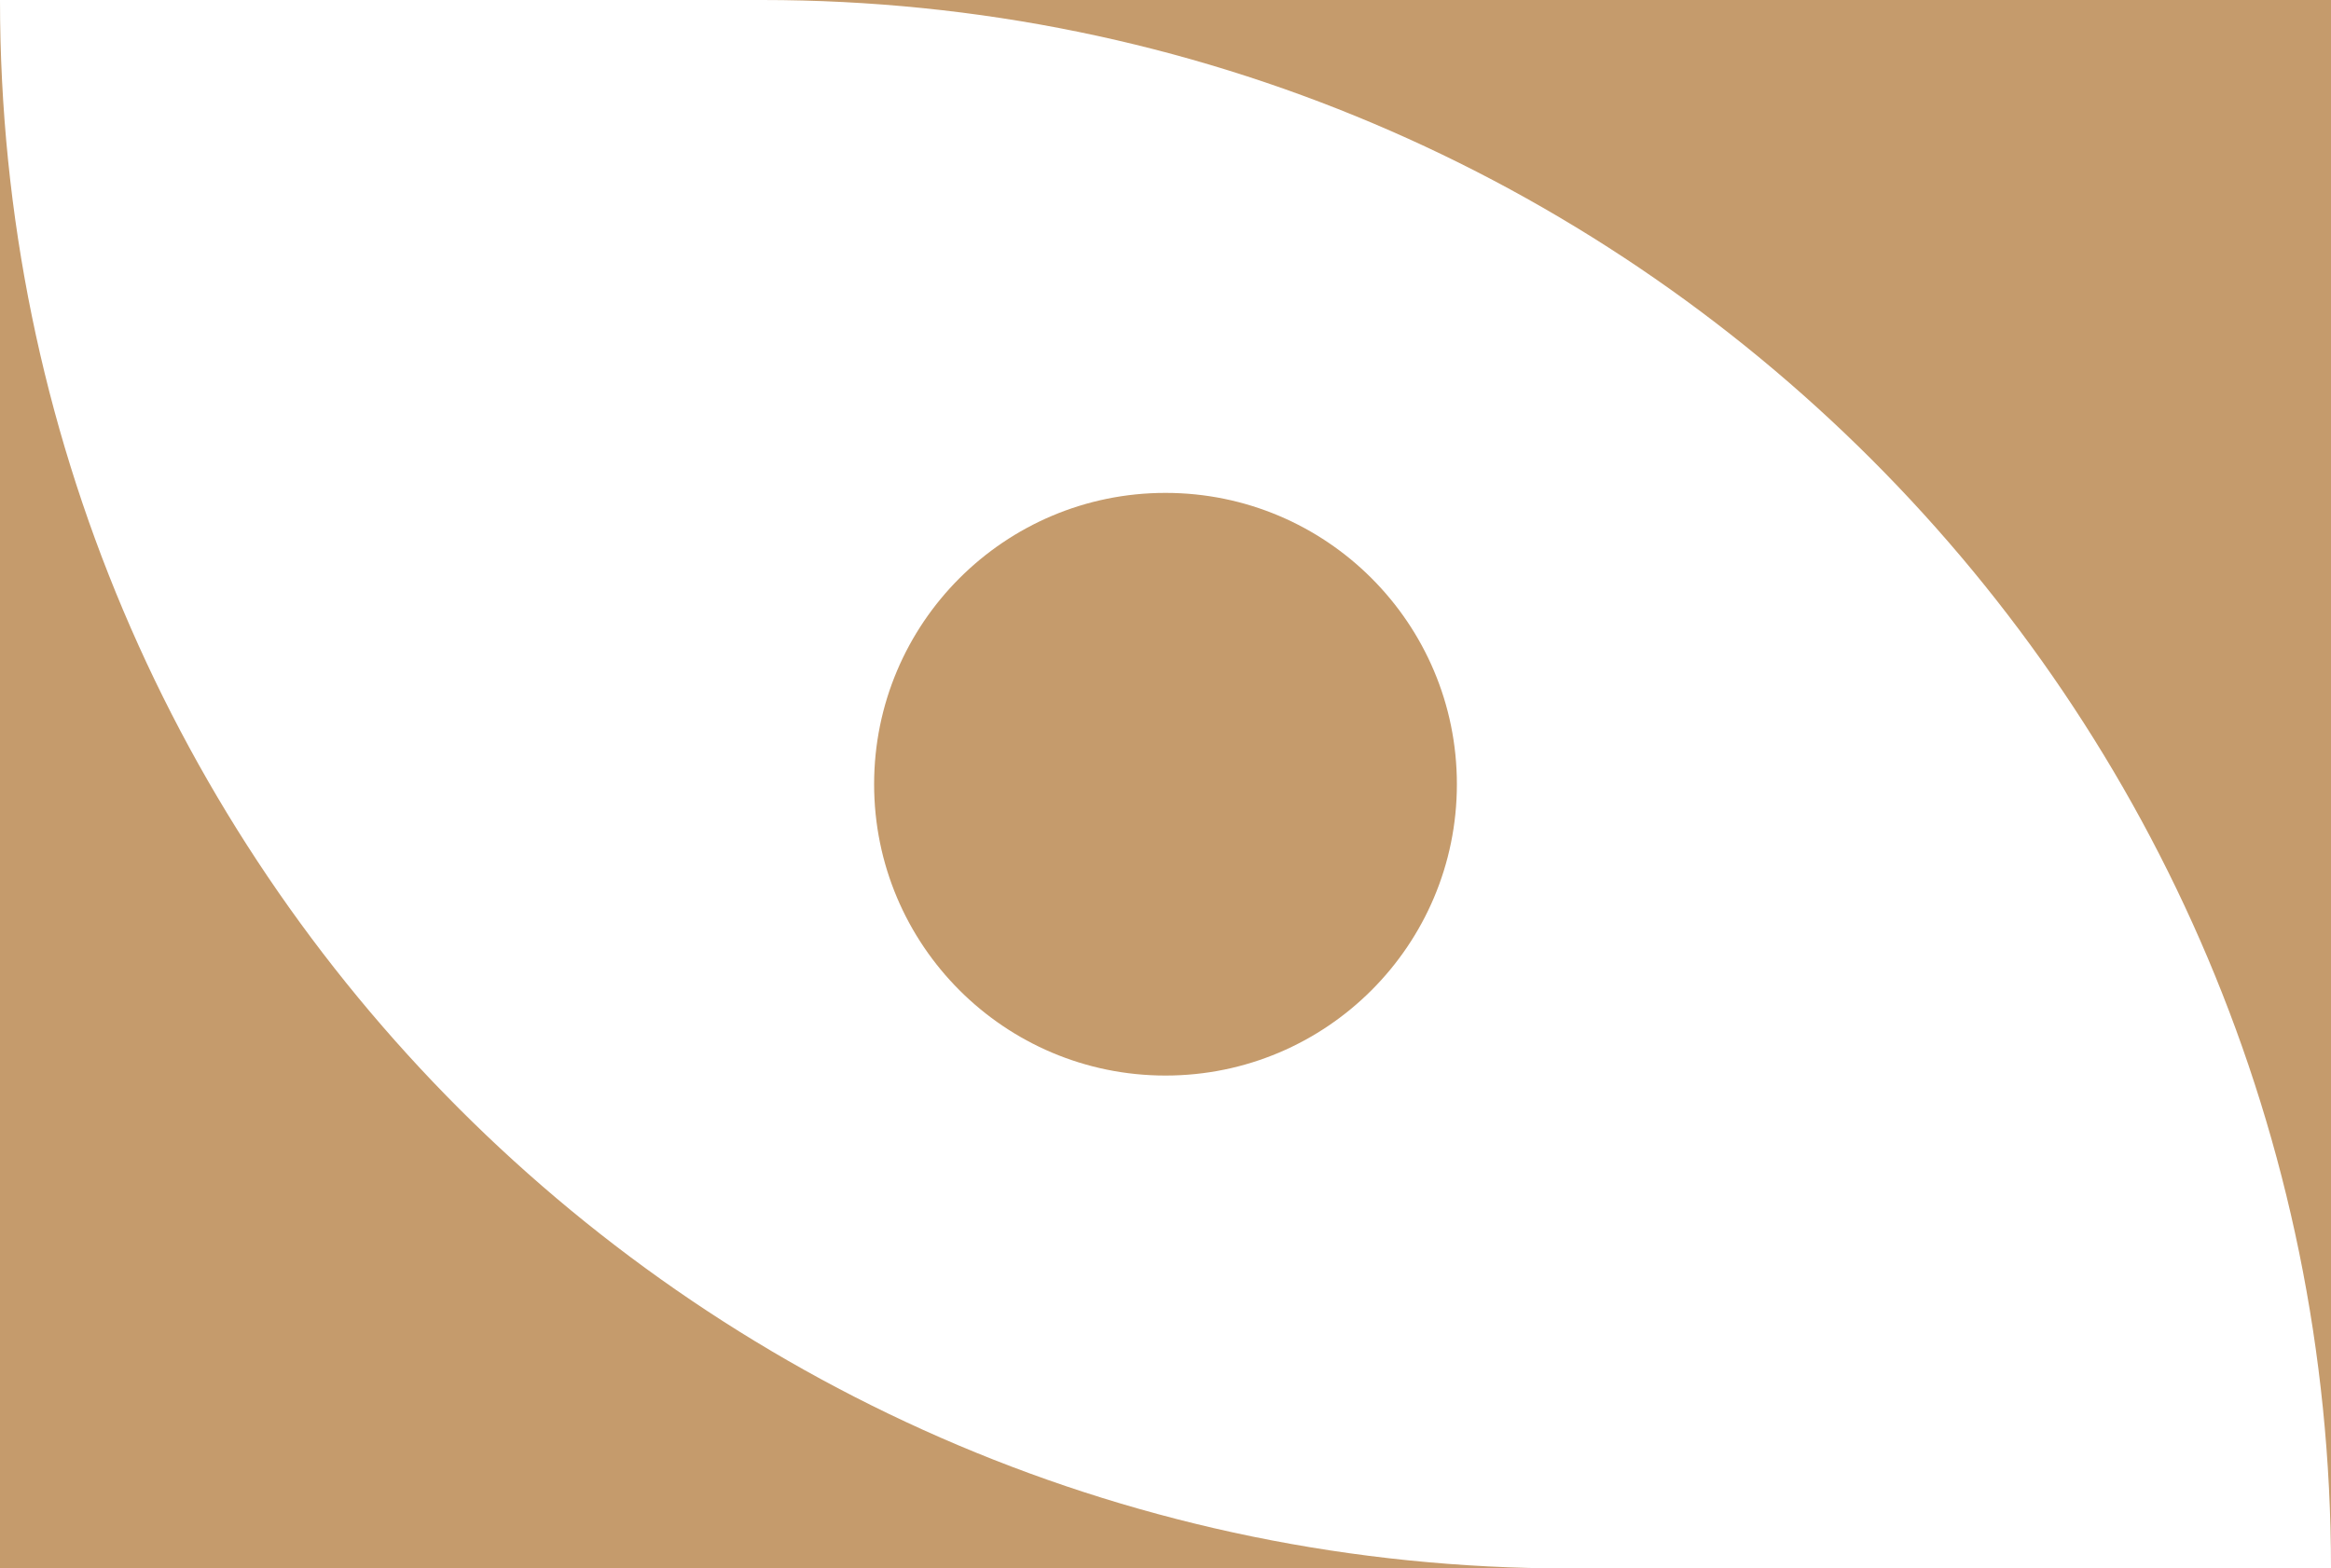
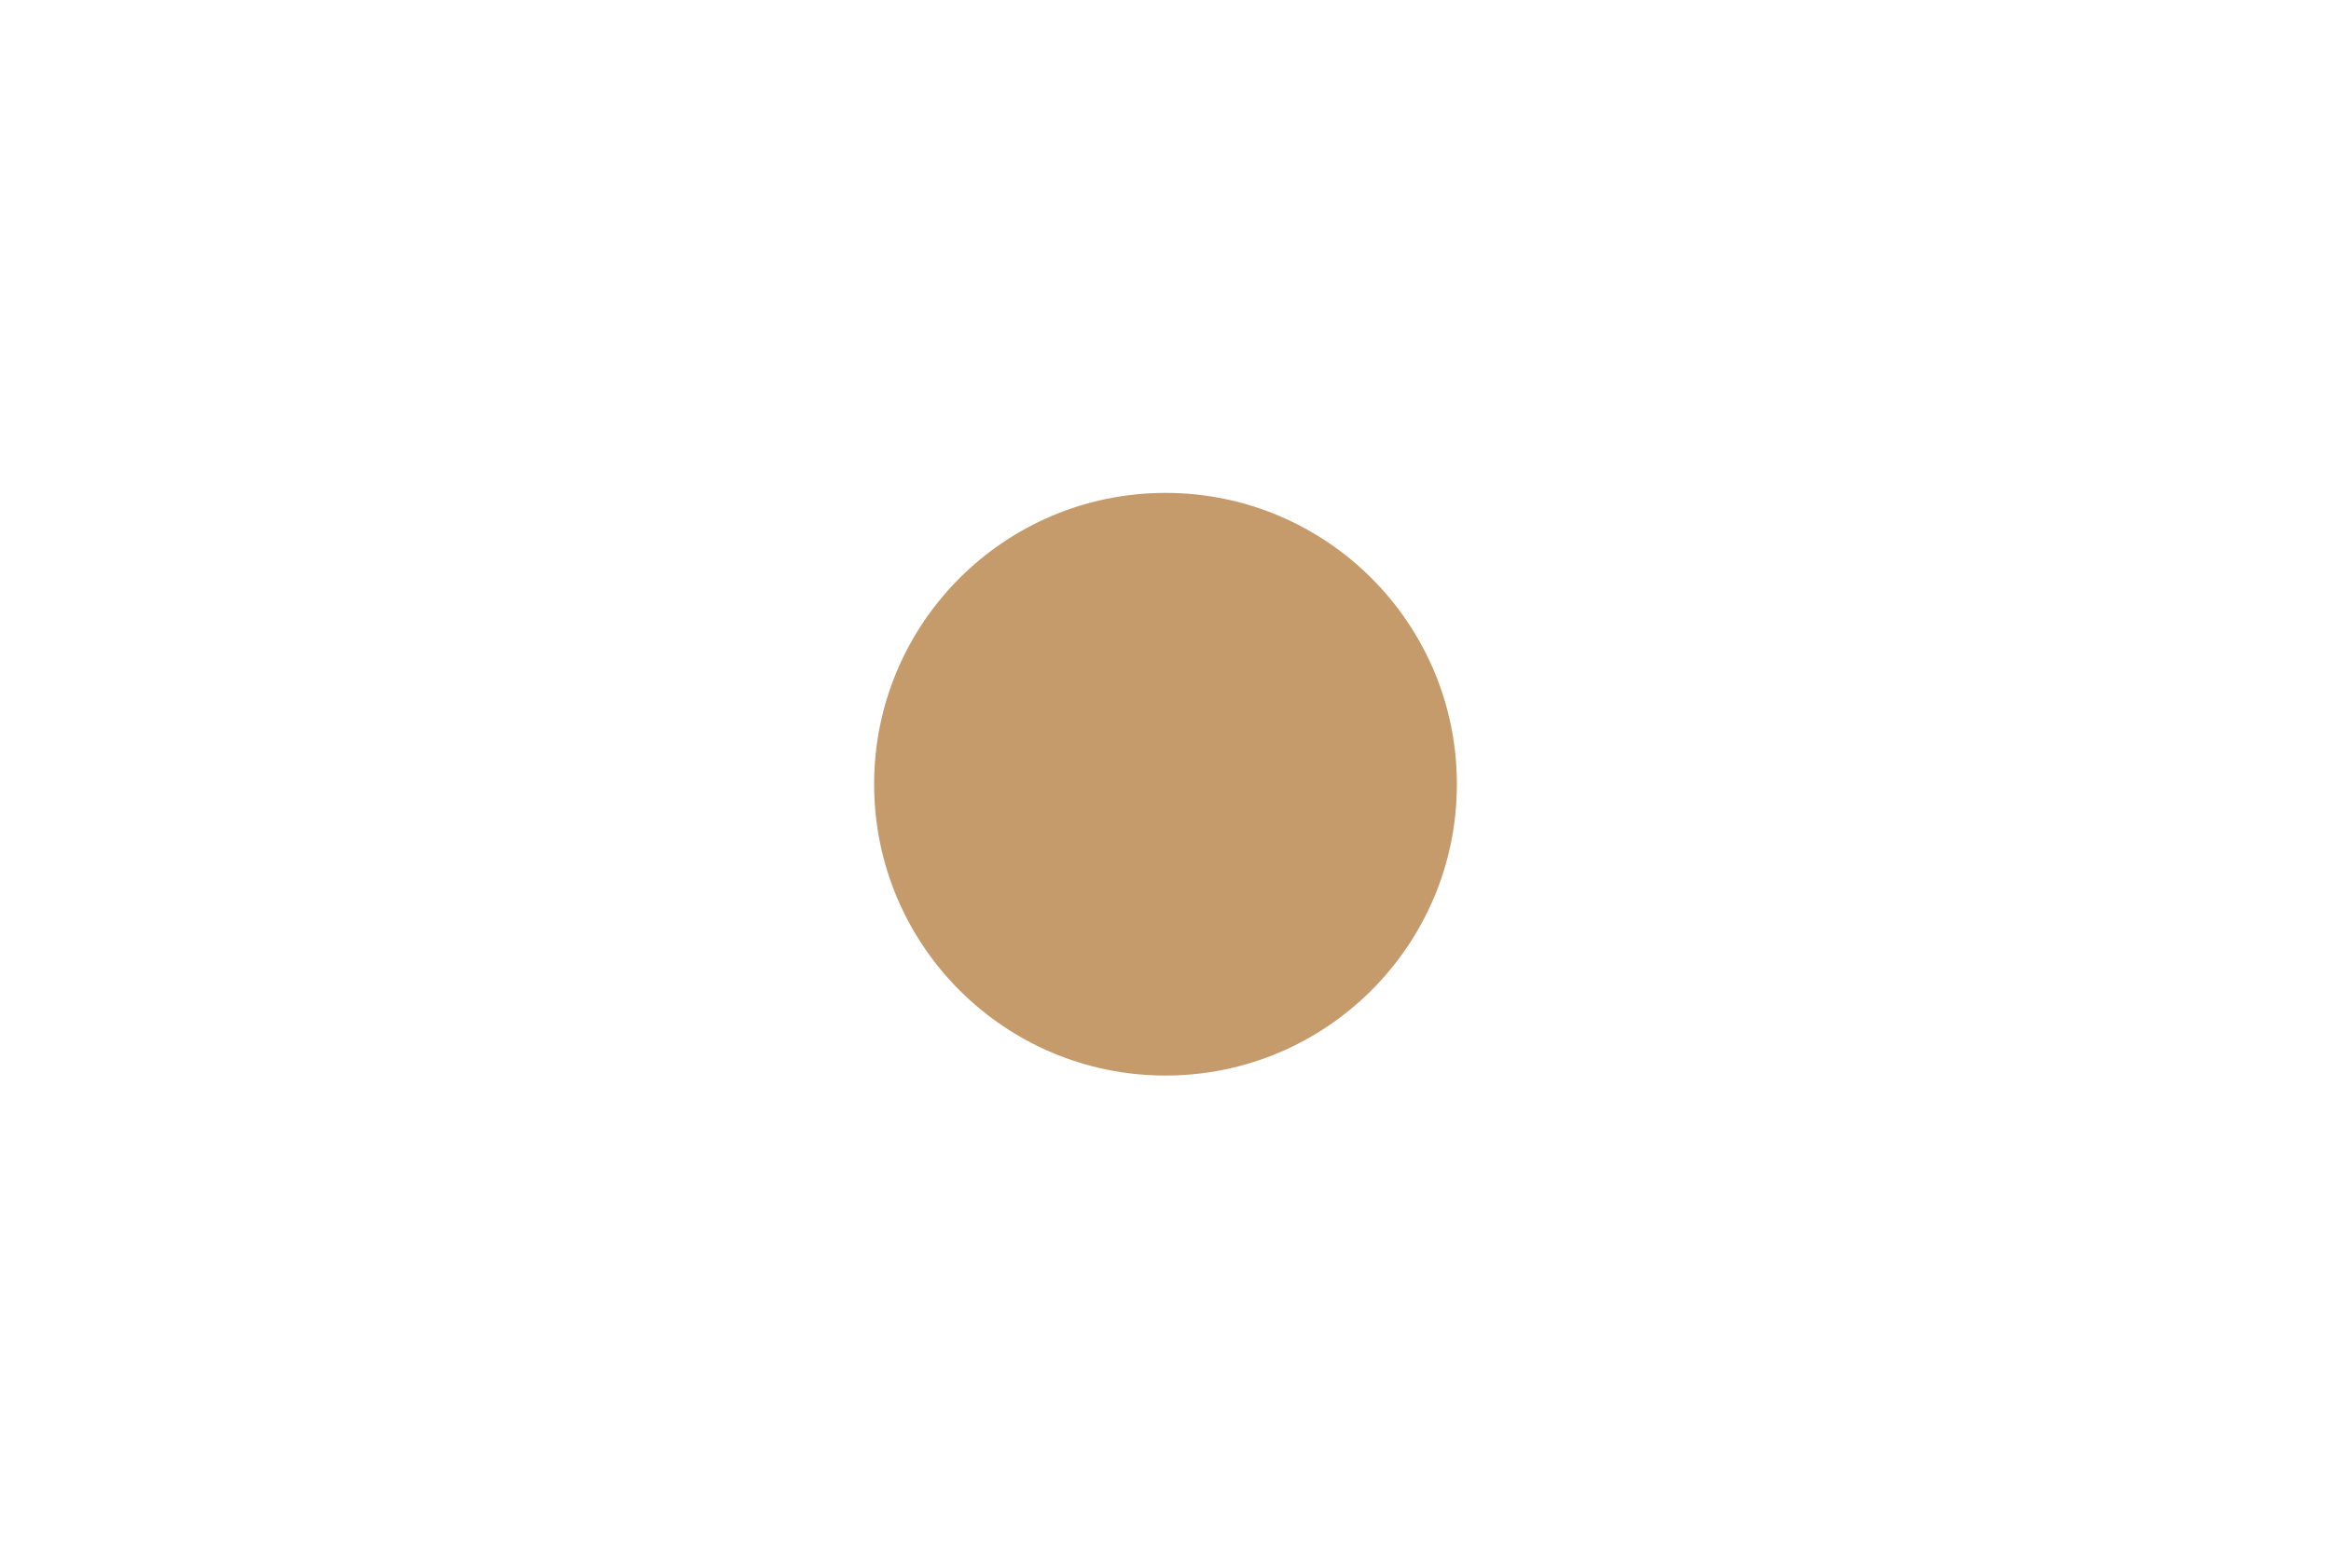
<svg xmlns="http://www.w3.org/2000/svg" viewBox="0 0 703.1 473.18" data-name="Layer 2" id="Layer_2">
  <defs>
    <style>
      .cls-1 {
        fill: #c59b6c;
      }
    </style>
  </defs>
  <g data-name="Layer 1" id="Layer_1-2">
    <g>
      <g>
-         <path d="M703.1,473.18V0H229.92C491.25,0,703.1,211.85,703.1,473.18Z" class="cls-1" />
-         <path d="M0,0v473.18s473.18,0,473.18,0C211.85,473.18,0,261.33,0,0Z" class="cls-1" />
-       </g>
+         </g>
      <circle r="87.89" cy="236.59" cx="351.55" class="cls-1" />
    </g>
  </g>
</svg>